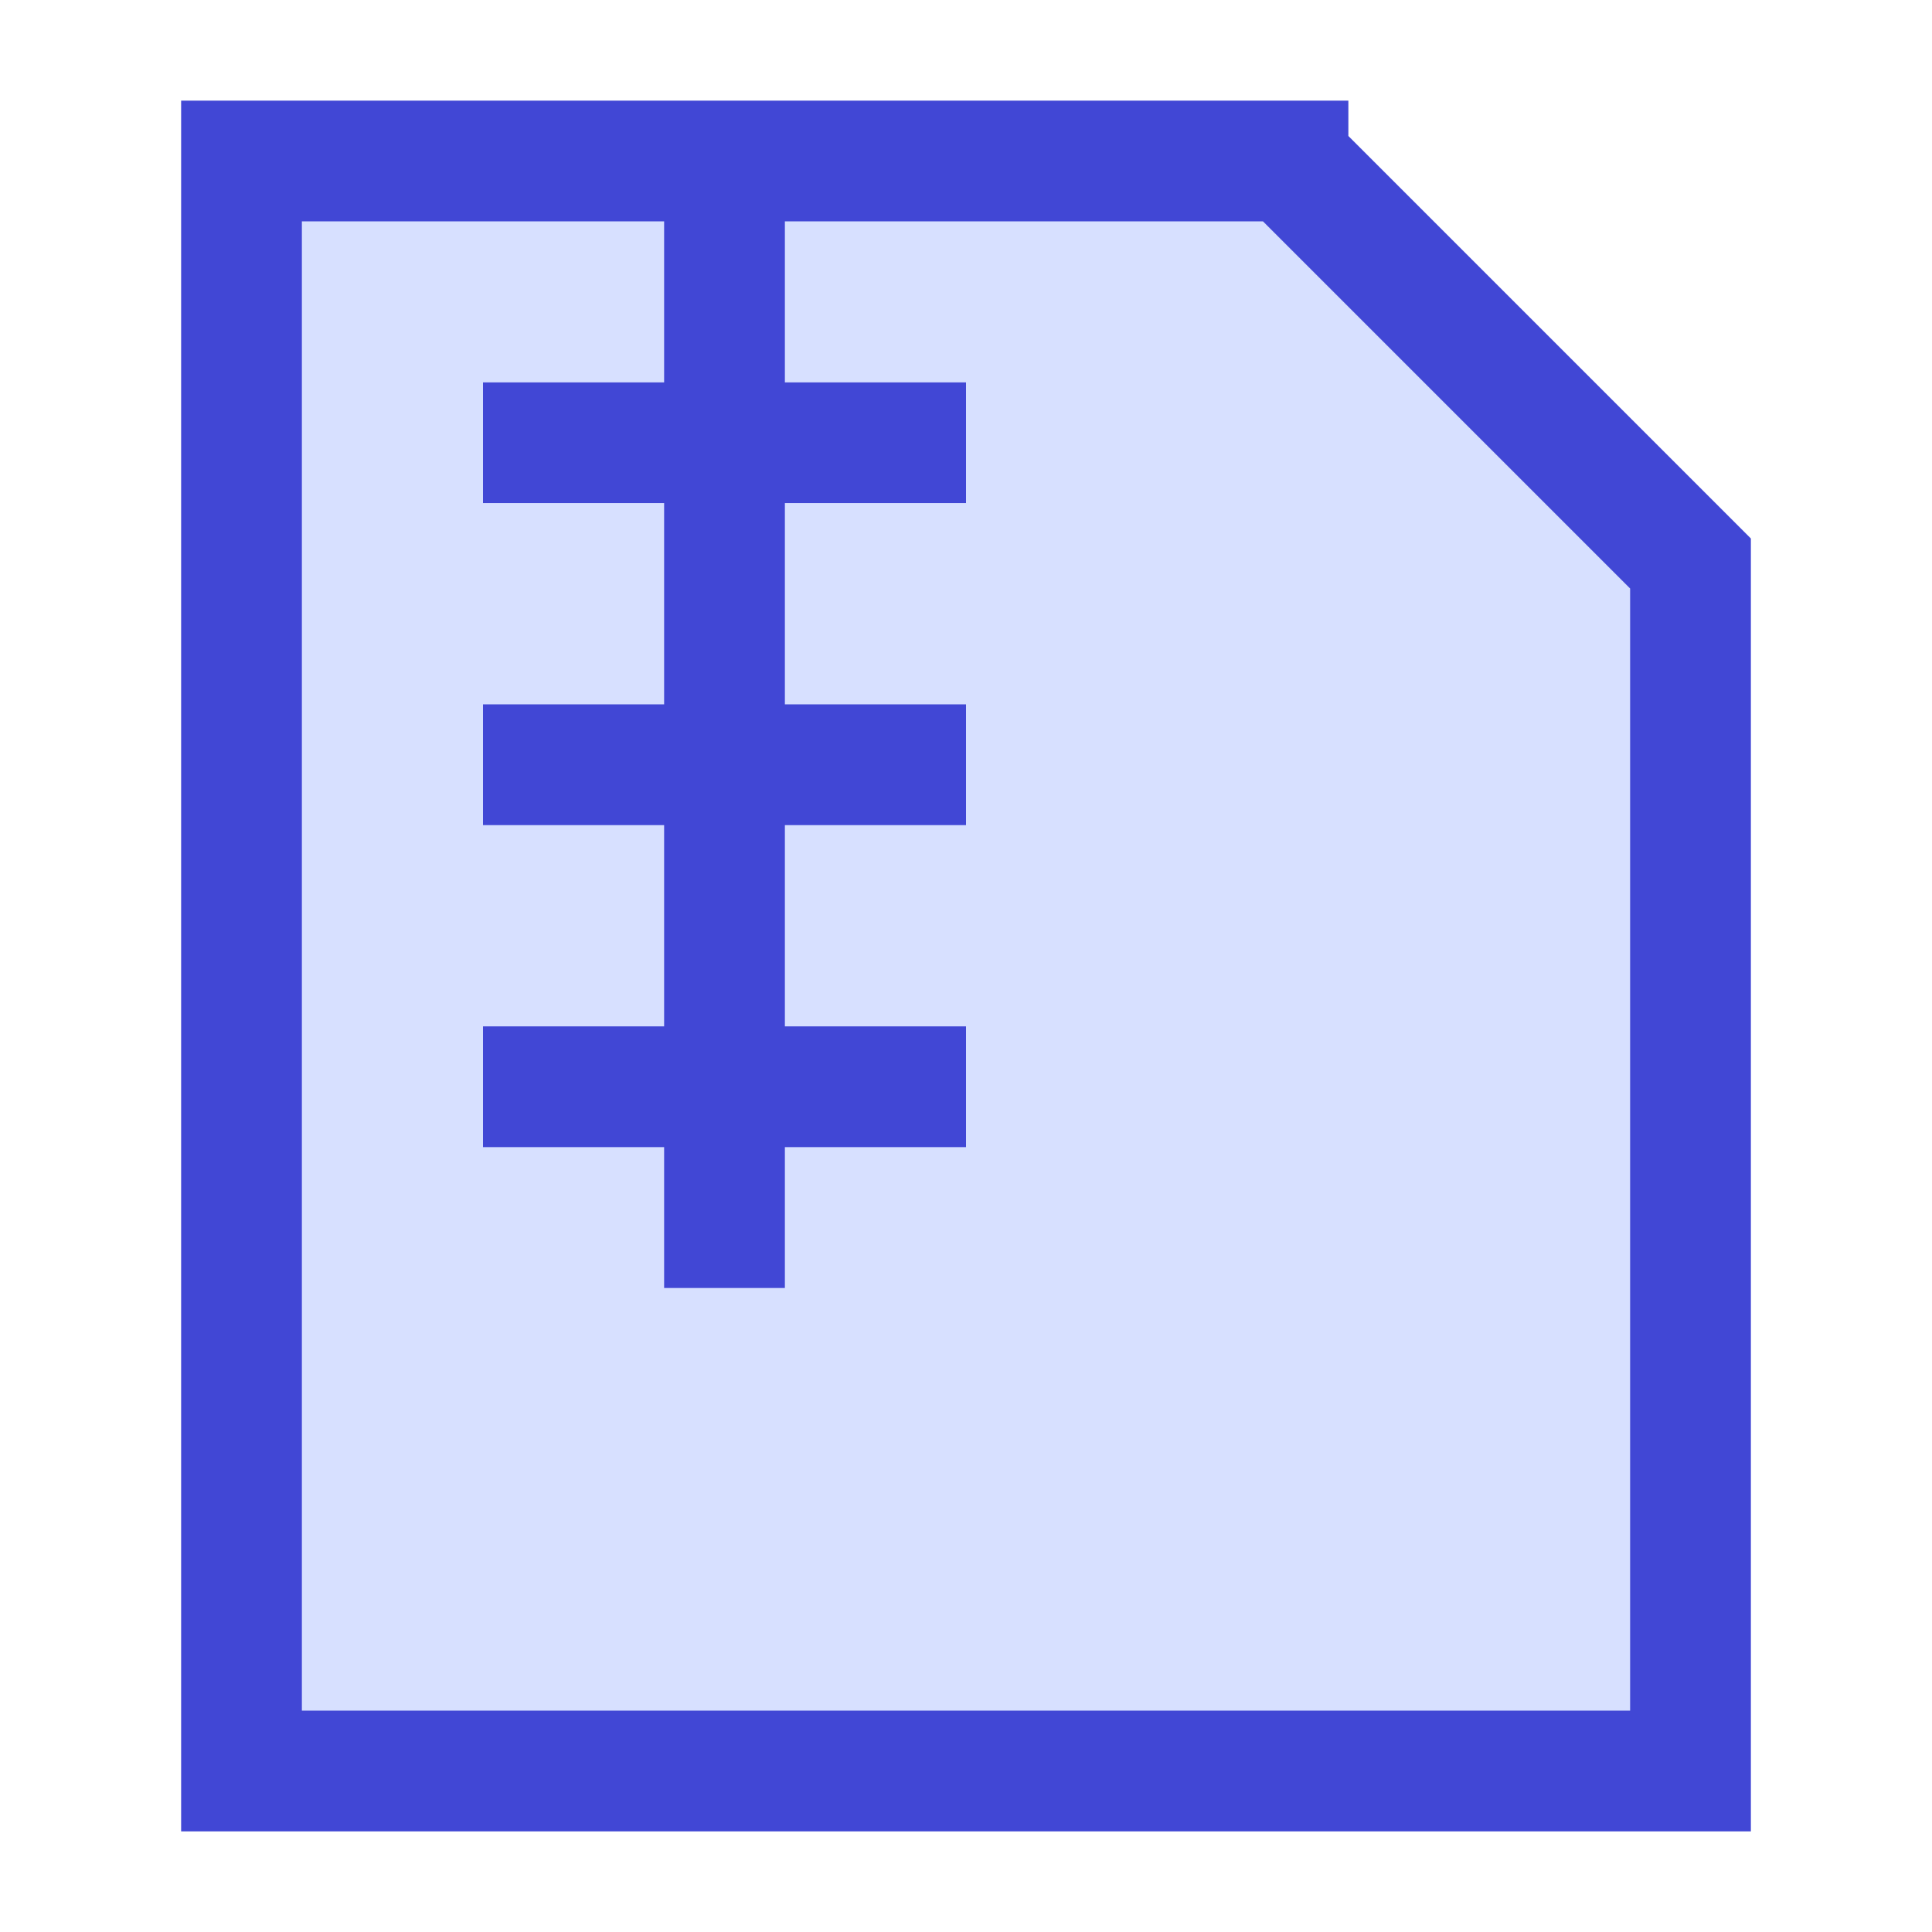
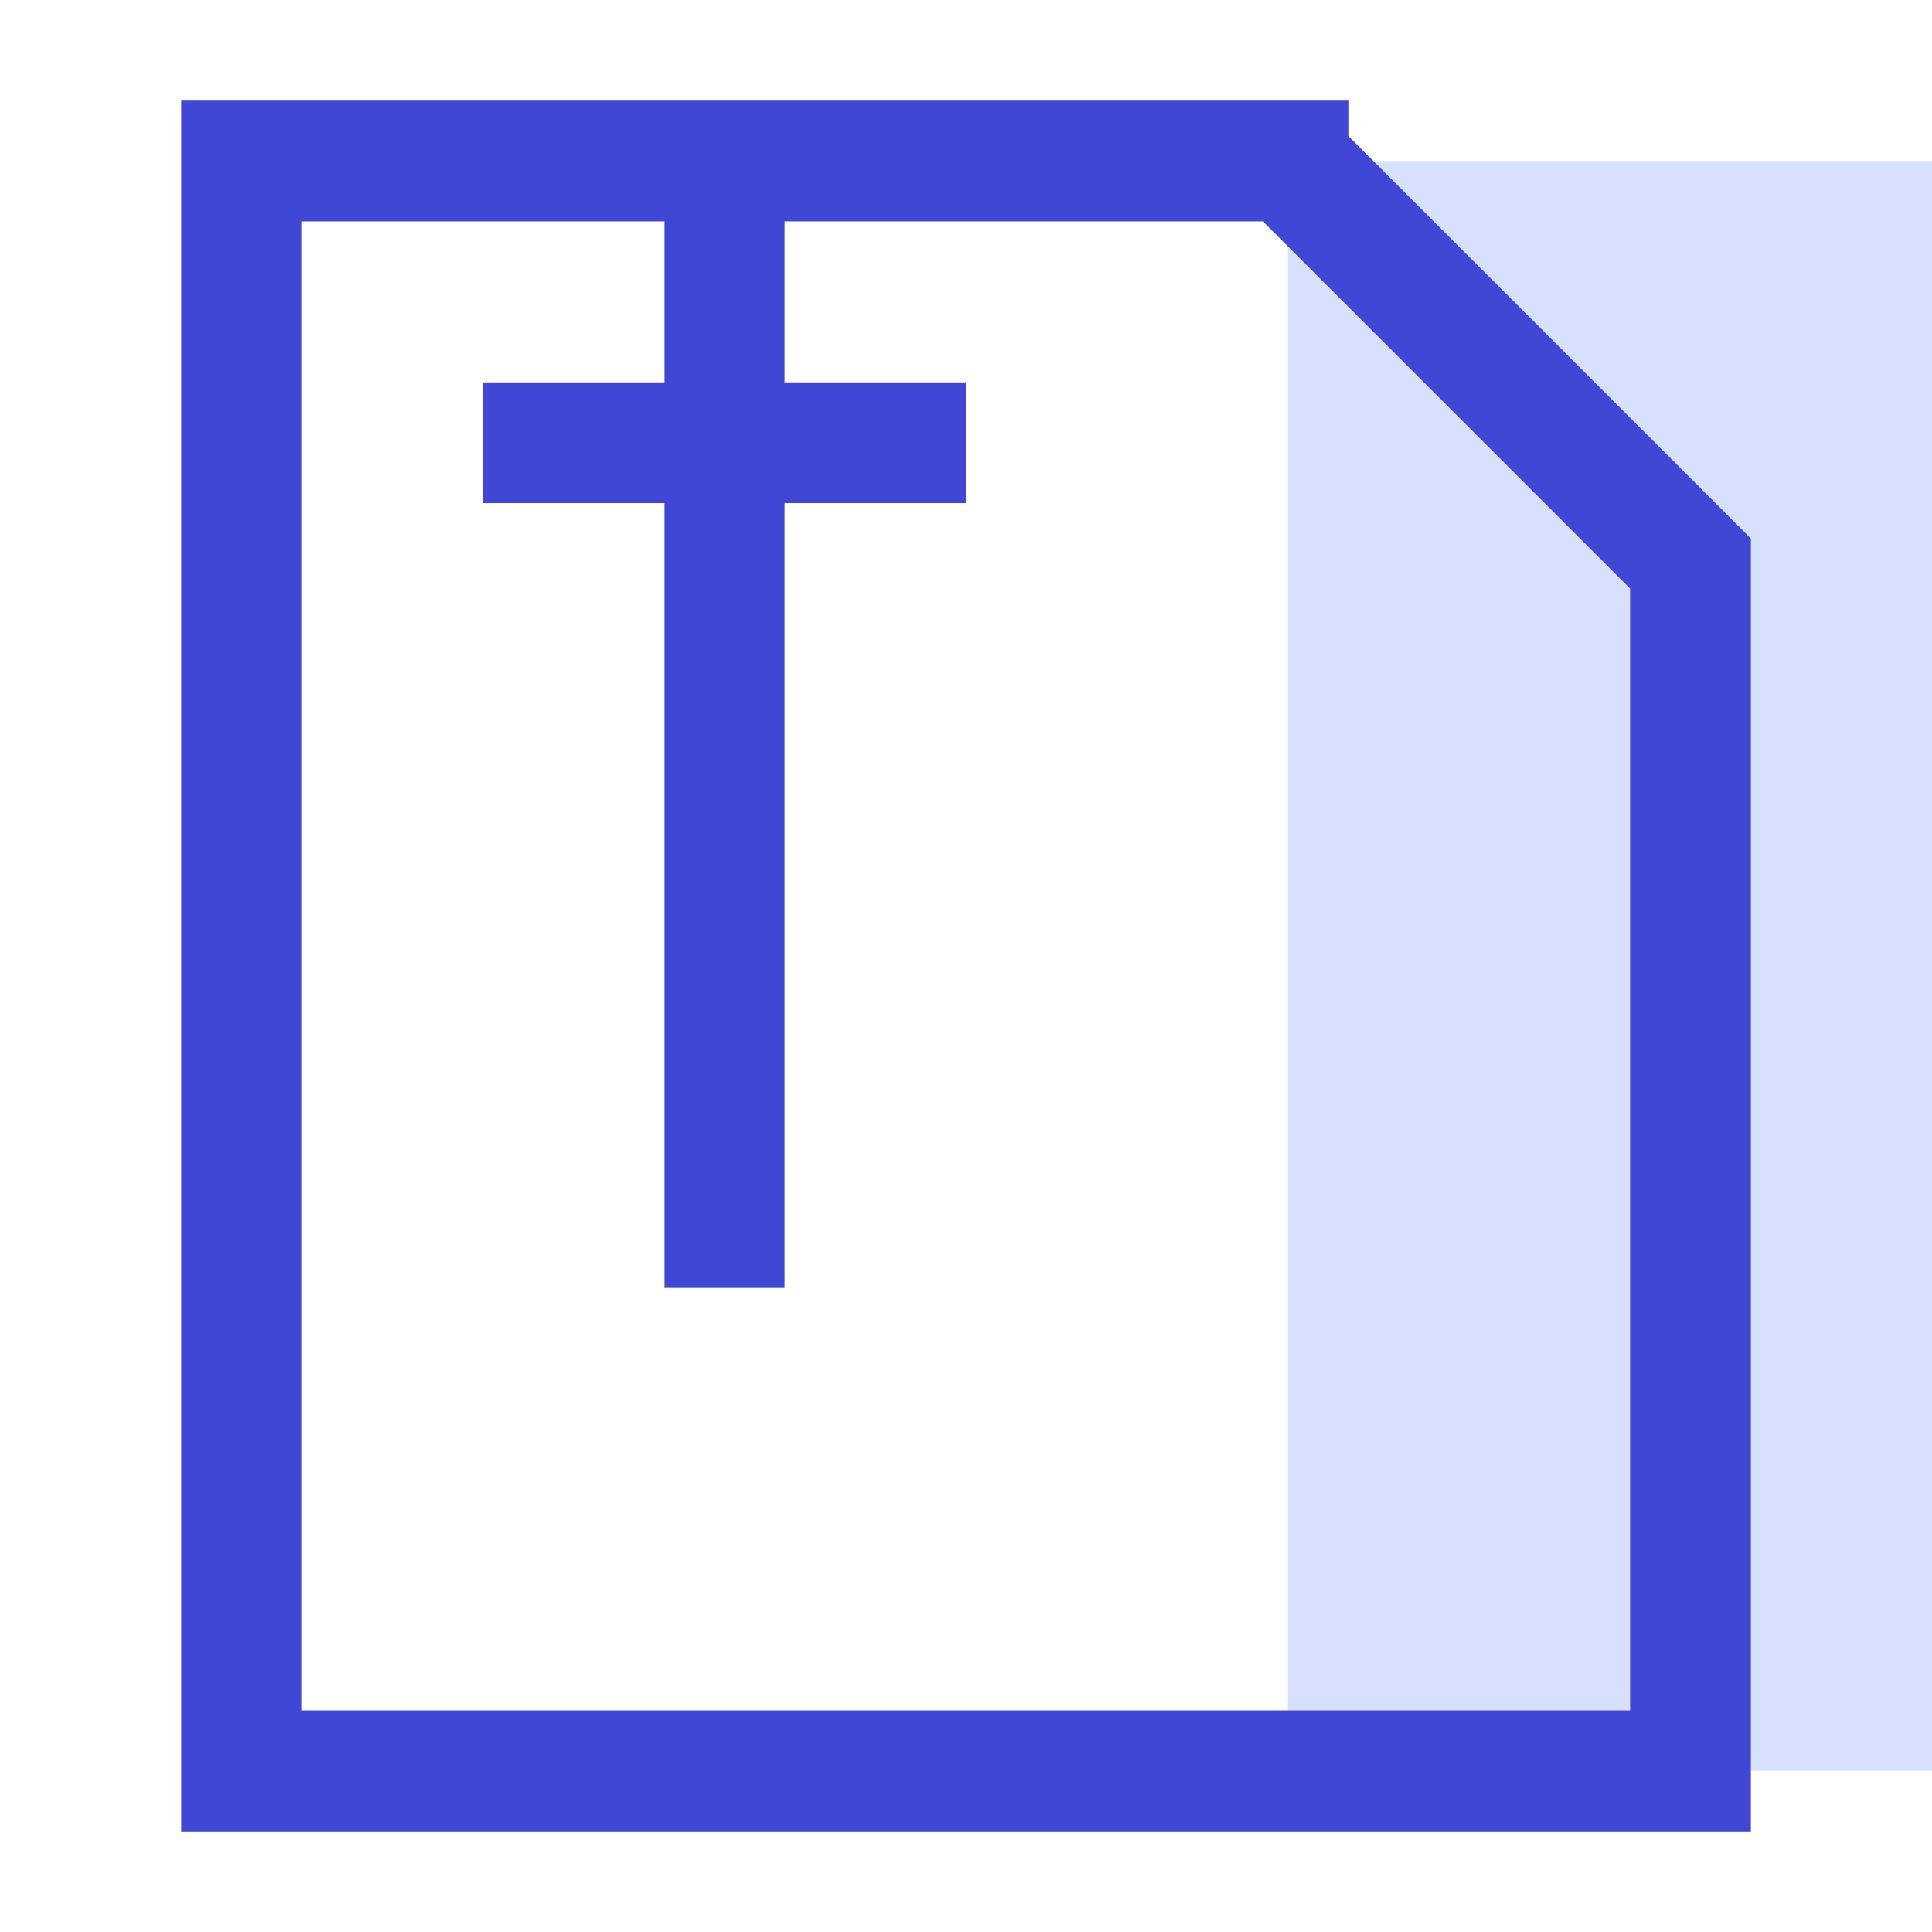
<svg xmlns="http://www.w3.org/2000/svg" fill="none" viewBox="0 0 24 24" id="Zip-File--Streamline-Sharp">
  <desc>
    Zip File Streamline Icon: https://streamlinehq.com
  </desc>
  <g id="zip-file--file-common-zip">
-     <path id="Rectangle 842" fill="#d7e0ff" d="M16 2H3v20h18V7l-5 -5Z" stroke-width="1.5" />
+     <path id="Rectangle 842" fill="#d7e0ff" d="M16 2v20h18V7l-5 -5Z" stroke-width="1.5" />
    <path id="Rectangle 843" stroke="#4147d5" d="M16 2H3v20h18V7l-5 -5Z" stroke-width="1.5" />
    <path id="Vector 1956" stroke="#4147d5" d="M9 2v14" stroke-width="1.5" />
-     <path id="Vector 1957" stroke="#4147d5" d="M6 13.5h6" stroke-width="1.5" />
-     <path id="Vector 1958" stroke="#4147d5" d="M6 9.5h6" stroke-width="1.5" />
    <path id="Vector 1959" stroke="#4147d5" d="M6 5.5h6" stroke-width="1.5" />
  </g>
</svg>